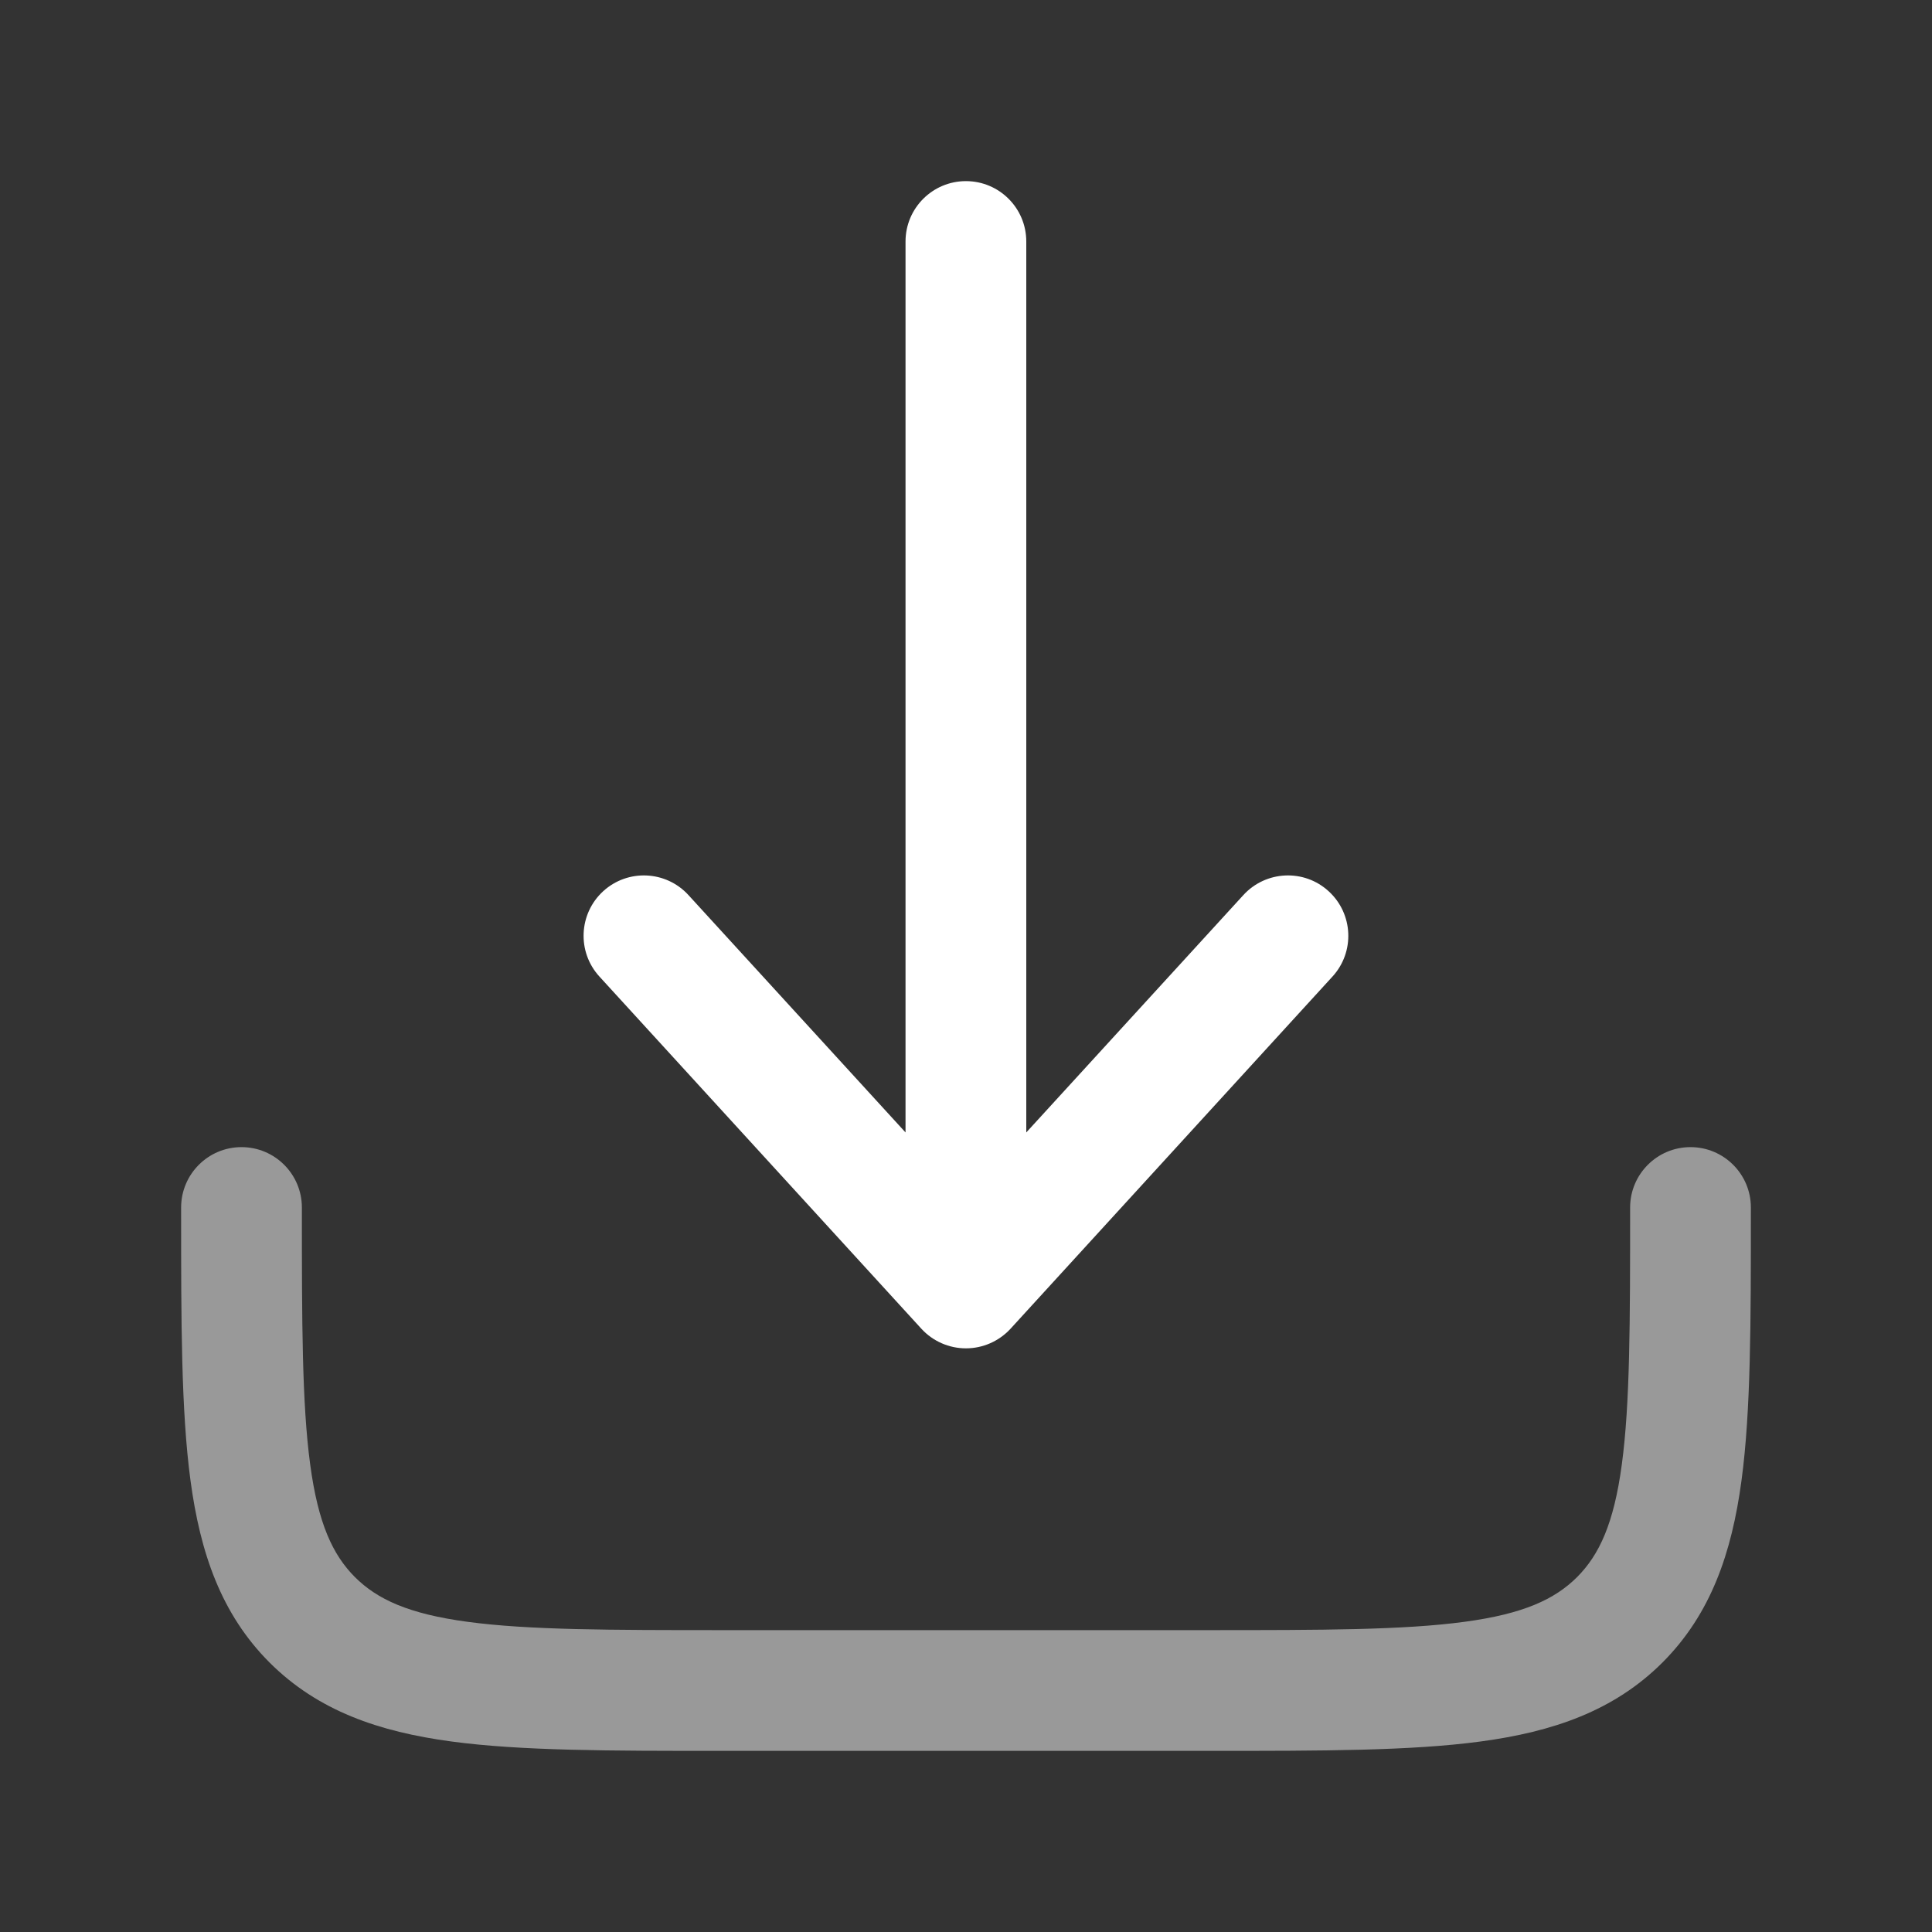
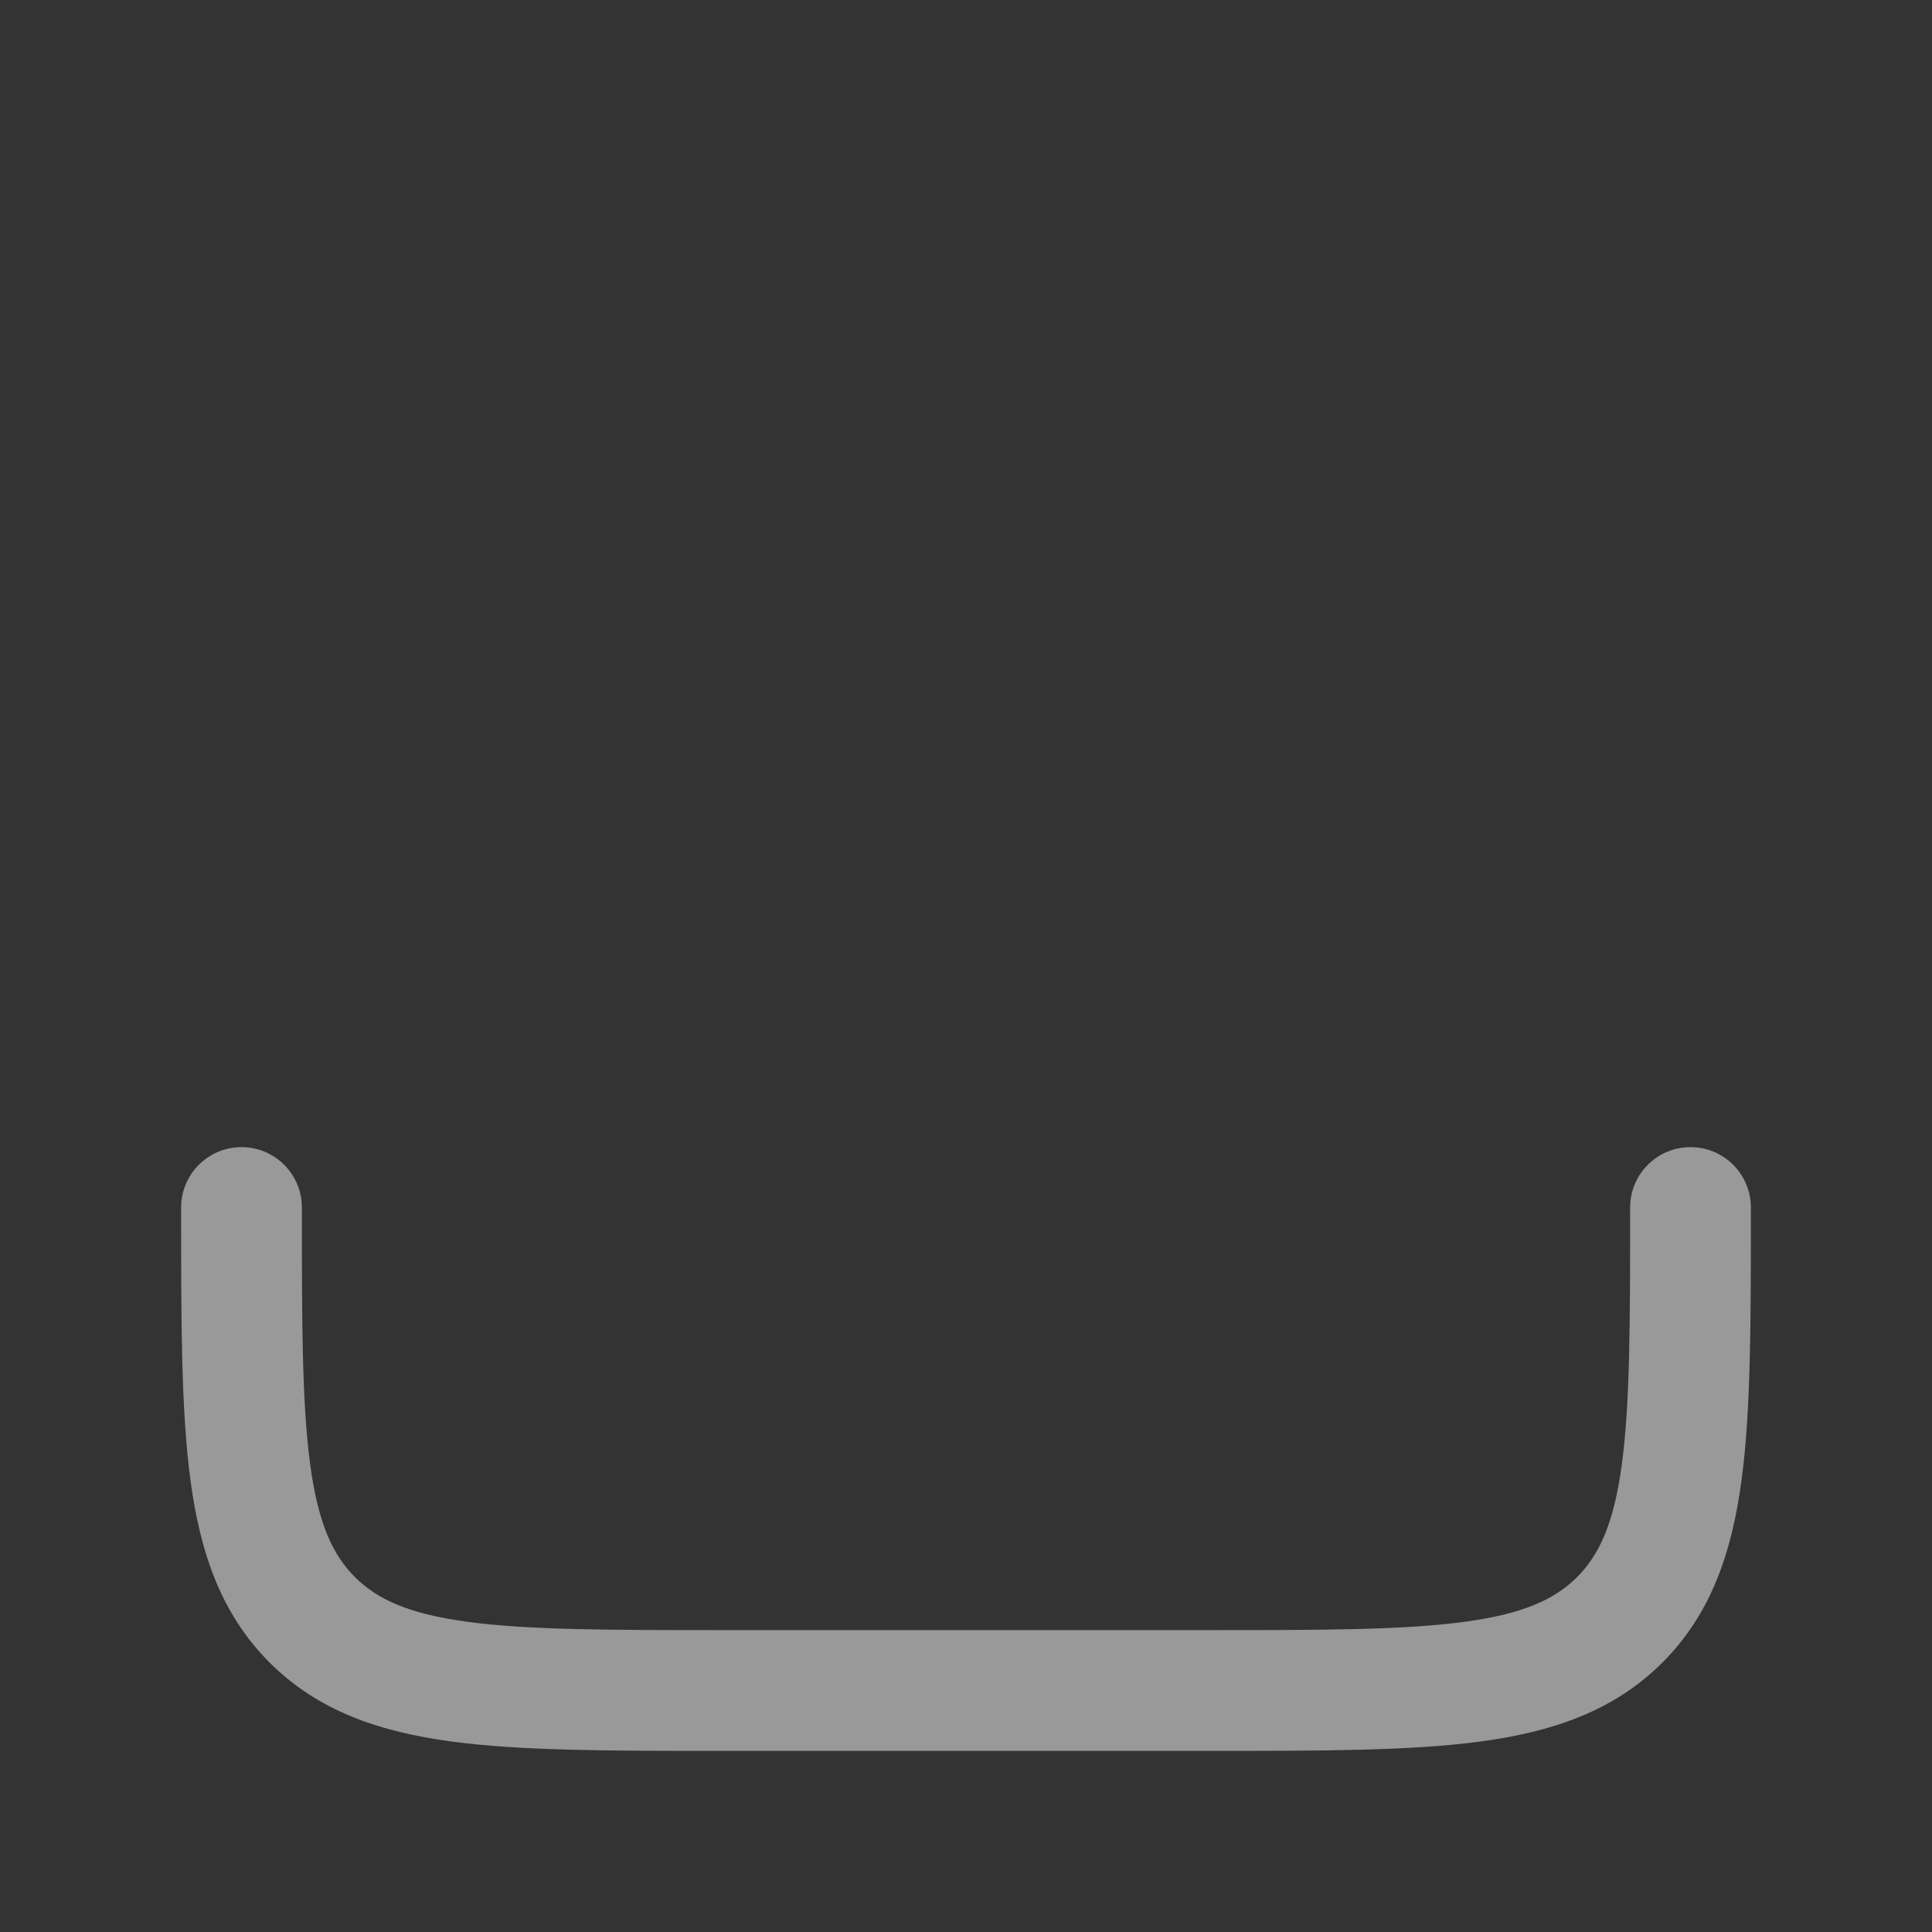
<svg xmlns="http://www.w3.org/2000/svg" width="20" height="20" viewBox="0 0 20 20" fill="none">
  <rect x="0" y="0" width="20" height="20" fill="#333333" stroke="none" />
  <path opacity="0.5" fill-rule="evenodd" clip-rule="evenodd" d="M2.5 11.875C2.845 11.875 3.125 12.155 3.125 12.5C3.125 13.696 3.126 14.53 3.211 15.16C3.293 15.771 3.444 16.095 3.674 16.326C3.905 16.556 4.229 16.707 4.84 16.789C5.47 16.874 6.304 16.875 7.5 16.875H12.5C13.696 16.875 14.53 16.874 15.16 16.789C15.771 16.707 16.095 16.556 16.326 16.326C16.556 16.095 16.707 15.771 16.789 15.16C16.874 14.53 16.875 13.696 16.875 12.5C16.875 12.155 17.155 11.875 17.5 11.875C17.845 11.875 18.125 12.155 18.125 12.5V12.546C18.125 13.685 18.125 14.604 18.028 15.326C17.927 16.076 17.711 16.708 17.21 17.21C16.708 17.711 16.077 17.927 15.326 18.028C14.604 18.125 13.685 18.125 12.546 18.125H7.454C6.315 18.125 5.396 18.125 4.674 18.028C3.923 17.927 3.292 17.711 2.79 17.21C2.289 16.708 2.073 16.076 1.972 15.326C1.875 14.604 1.875 13.685 1.875 12.546C1.875 12.53 1.875 12.515 1.875 12.5C1.875 12.155 2.155 11.875 2.5 11.875Z" fill="white" />
-   <path fill-rule="evenodd" clip-rule="evenodd" d="M9.999 13.958C10.175 13.958 10.342 13.884 10.461 13.755L13.794 10.109C14.027 9.854 14.009 9.459 13.754 9.226C13.5 8.993 13.104 9.011 12.871 9.266L10.624 11.723V2.5C10.624 2.155 10.345 1.875 9.999 1.875C9.654 1.875 9.374 2.155 9.374 2.5V11.723L7.127 9.266C6.894 9.011 6.499 8.993 6.244 9.226C5.99 9.459 5.972 9.854 6.205 10.109L9.538 13.755C9.656 13.884 9.824 13.958 9.999 13.958Z" fill="white" />
</svg>